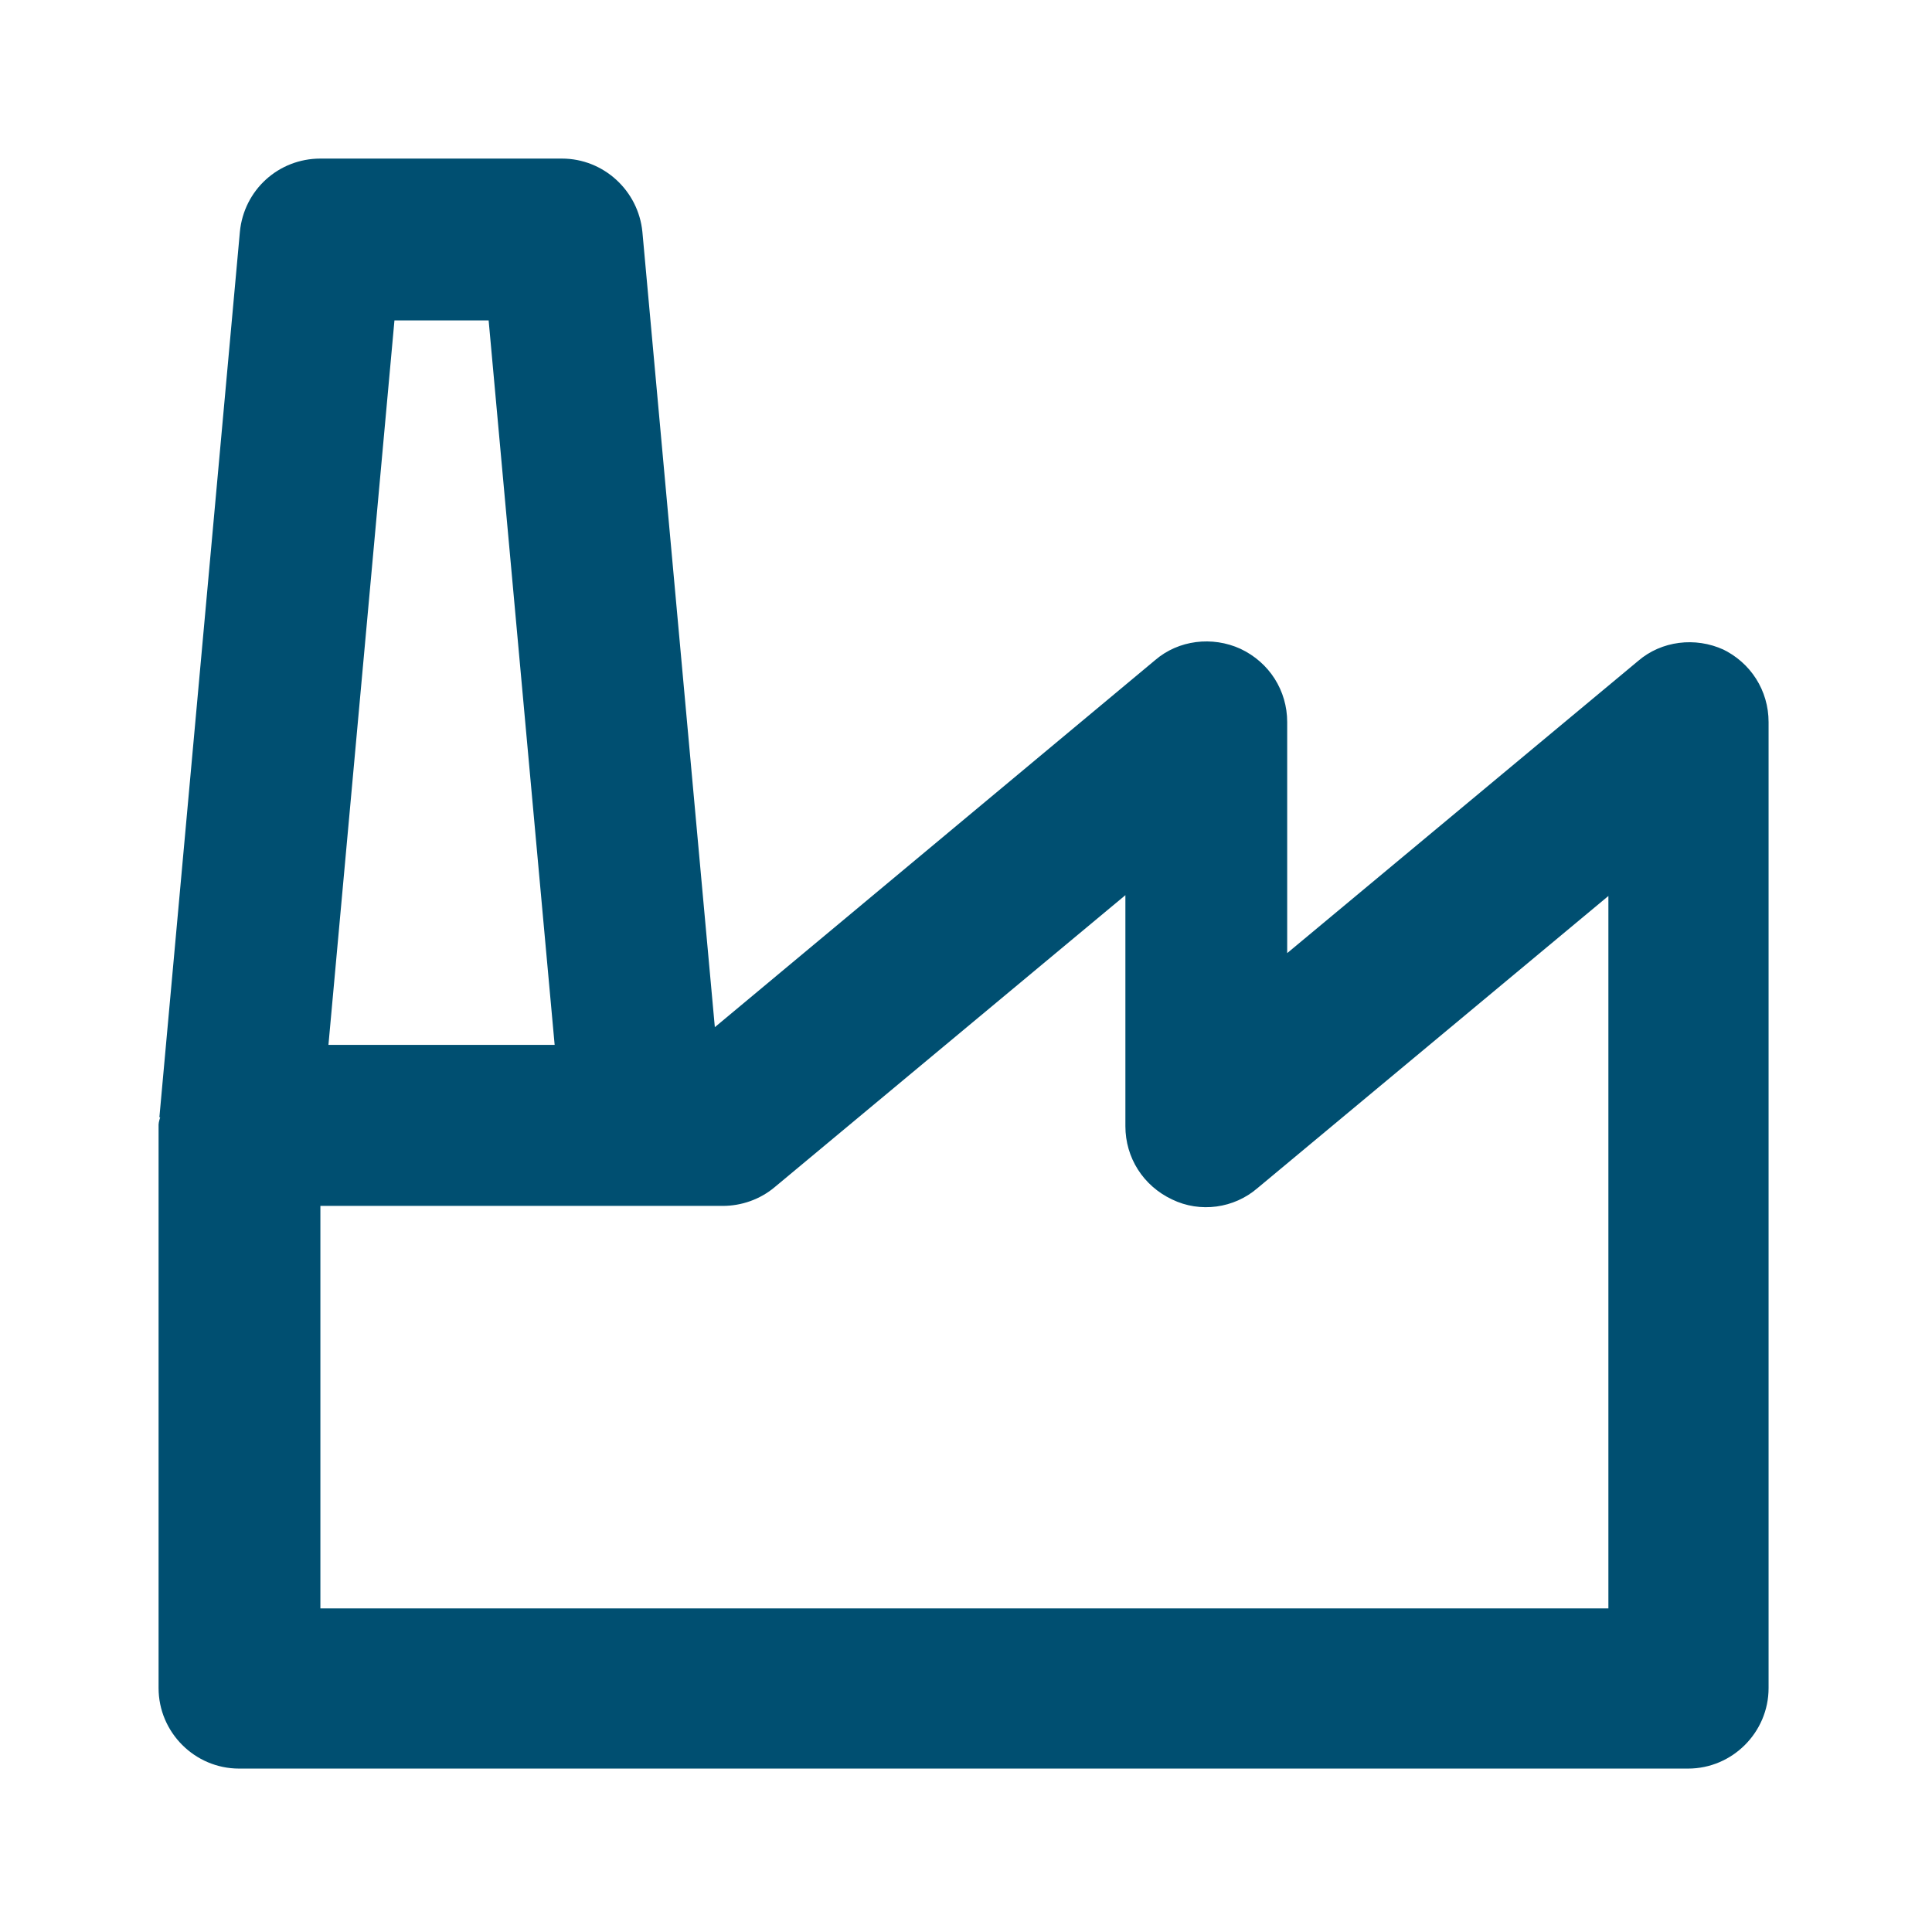
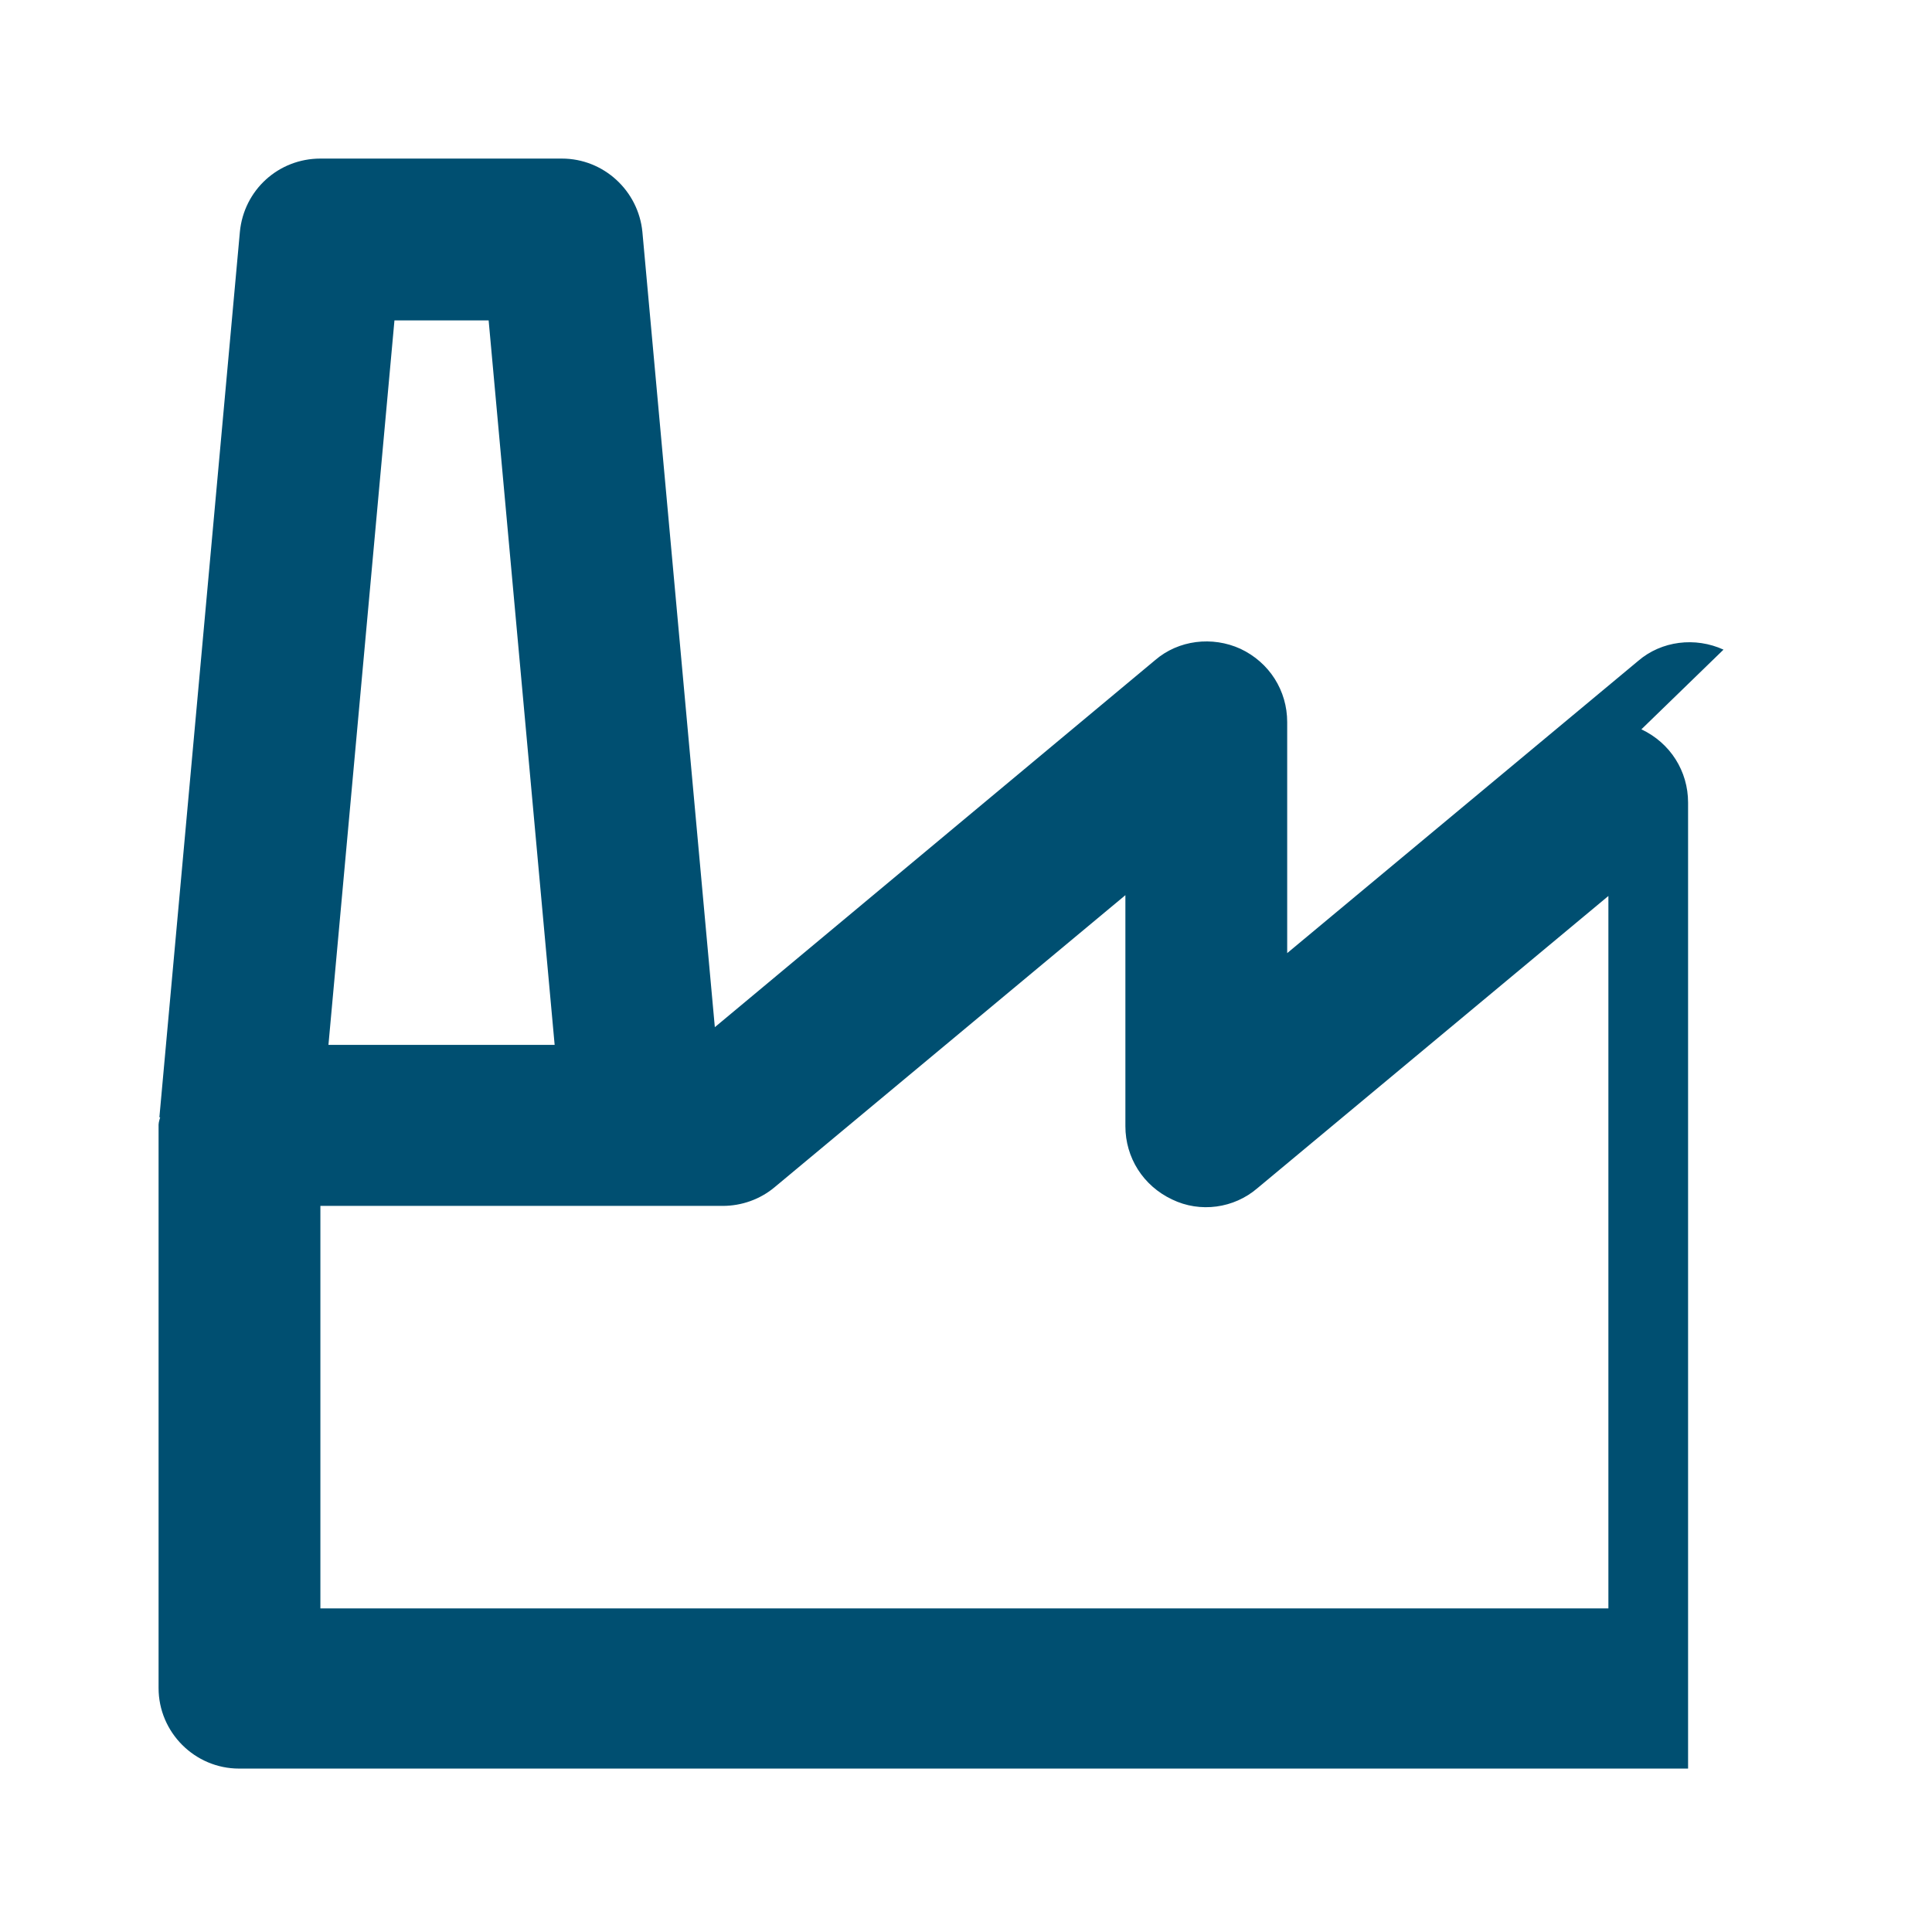
<svg xmlns="http://www.w3.org/2000/svg" id="other" viewBox="0 0 24 24">
  <defs>
    <style> .cls-1 { fill: #004f71; stroke-width: 0px; } </style>
  </defs>
-   <path class="cls-1" d="M21.41,8.07c-.35-.16-.77-.11-1.06.14l-4.36,3.63v-2.87c0-.39-.22-.74-.58-.91-.35-.16-.77-.11-1.06.14l-5.47,4.56-.9-9.88c-.05-.51-.48-.91-1-.91h-3c-.52,0-.95.39-1,.91l-1,11h.01s-.02.06-.02.09v7c0,.55.45,1,1,1h18c.55,0,1-.45,1-1v-12c0-.39-.22-.74-.58-.91ZM6.07,3.98l.82,9h-2.81l.82-9h1.17ZM19.98,19.98H3.98v-5h5c.23,0,.46-.08.64-.23l4.36-3.63v2.87c0,.39.22.74.58.91.35.17.77.11,1.06-.14l4.36-3.63v8.87Z" />
+   <path class="cls-1" d="M21.41,8.07c-.35-.16-.77-.11-1.06.14l-4.36,3.63v-2.87c0-.39-.22-.74-.58-.91-.35-.16-.77-.11-1.06.14l-5.47,4.56-.9-9.88c-.05-.51-.48-.91-1-.91h-3c-.52,0-.95.39-1,.91l-1,11h.01s-.02.06-.02.09v7c0,.55.45,1,1,1h18v-12c0-.39-.22-.74-.58-.91ZM6.07,3.98l.82,9h-2.81l.82-9h1.17ZM19.98,19.98H3.98v-5h5c.23,0,.46-.08.64-.23l4.36-3.63v2.87c0,.39.22.74.58.91.35.17.77.11,1.06-.14l4.36-3.63v8.87Z" />
</svg>